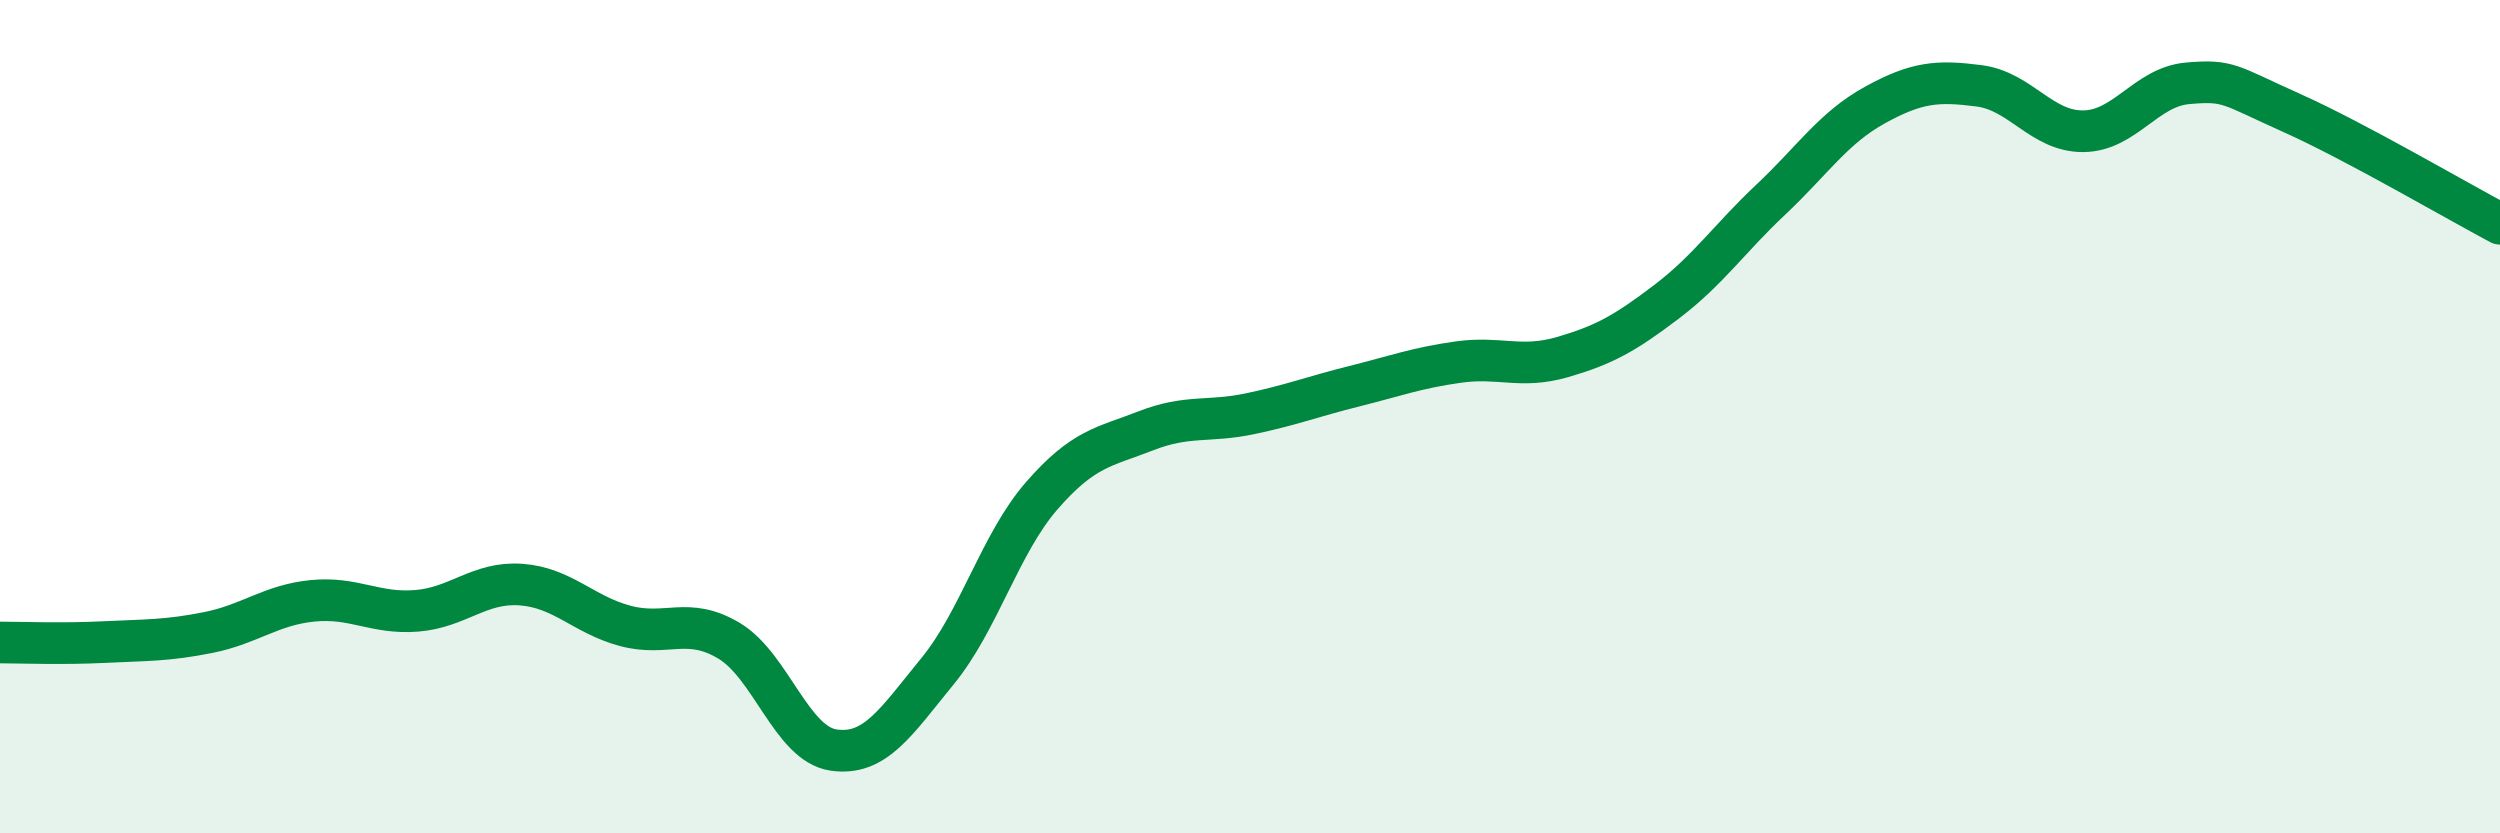
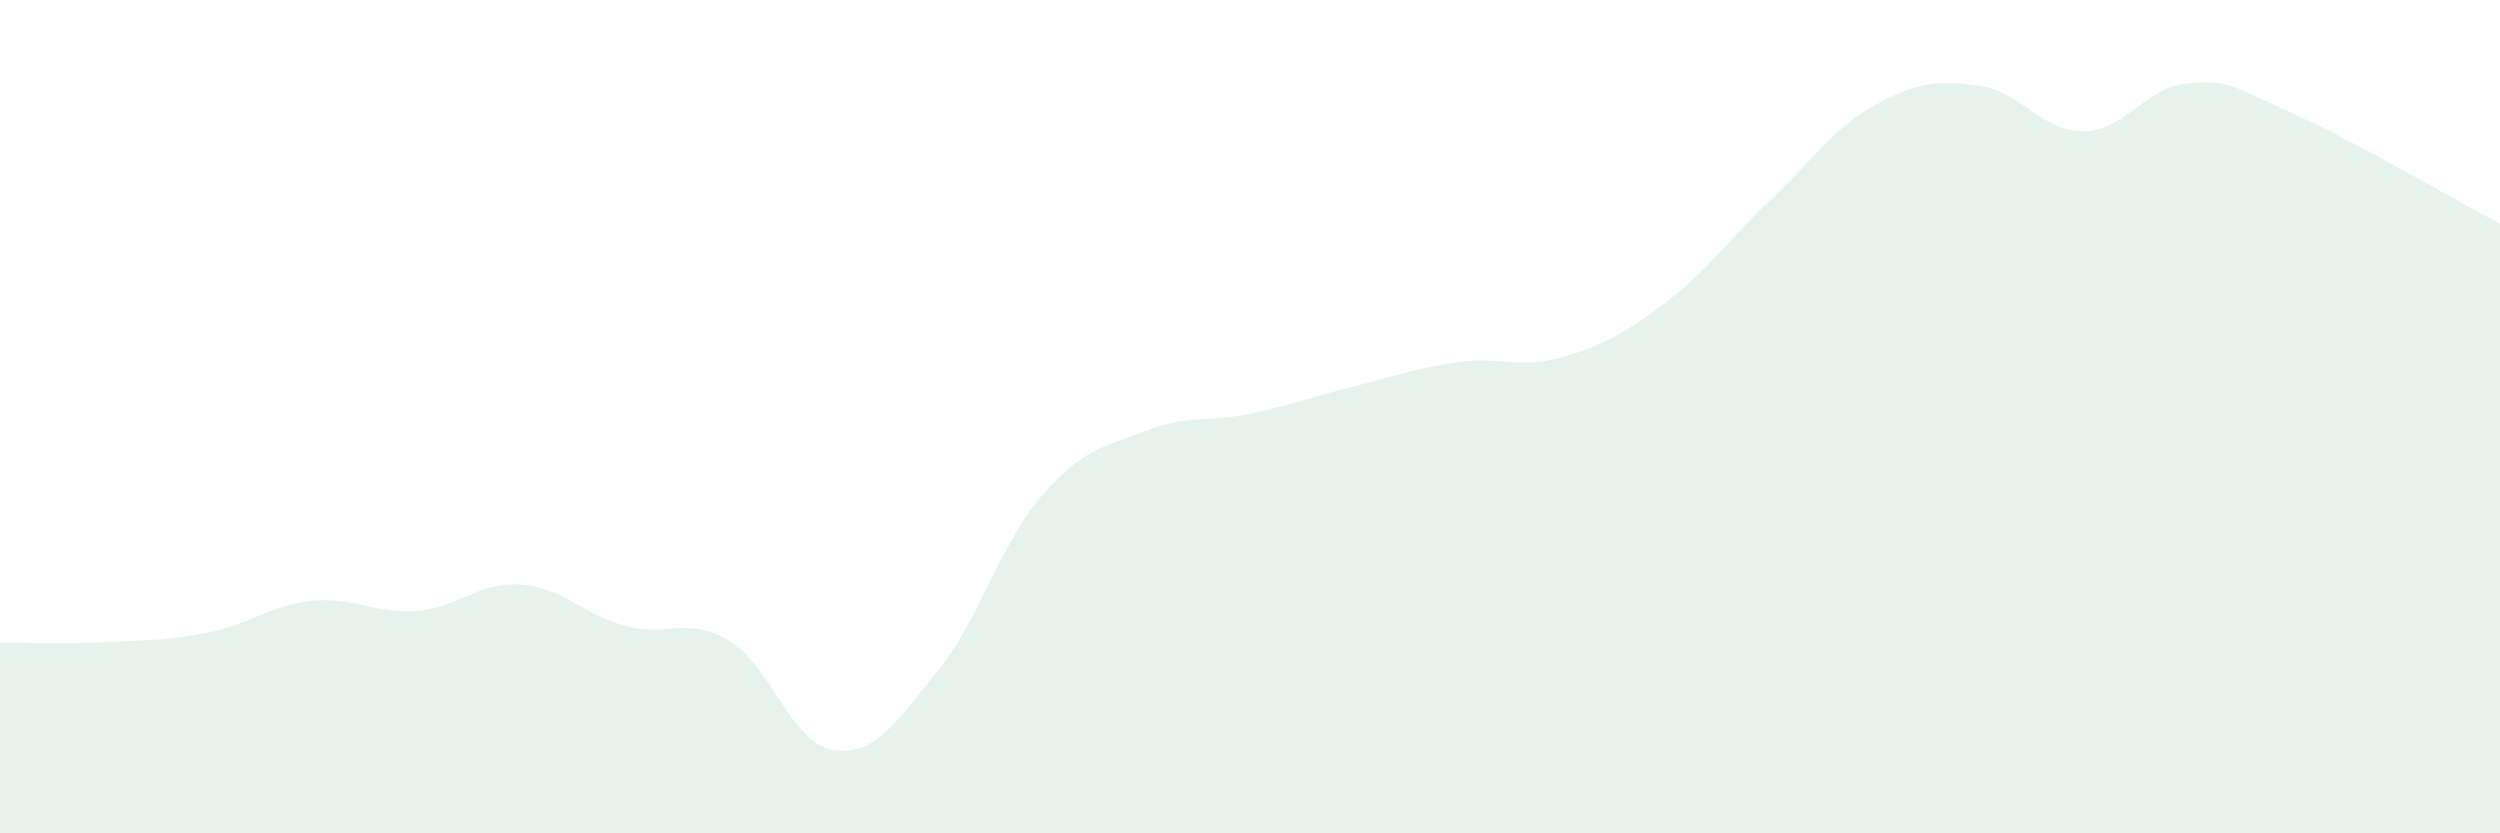
<svg xmlns="http://www.w3.org/2000/svg" width="60" height="20" viewBox="0 0 60 20">
  <path d="M 0,15.42 C 0.5,15.42 1.5,15.46 2.5,15.41 C 3.5,15.36 4,15.38 5,15.18 C 6,14.98 6.5,14.52 7.5,14.42 C 8.5,14.32 9,14.74 10,14.66 C 11,14.58 11.5,13.96 12.5,14.03 C 13.5,14.1 14,14.75 15,15.02 C 16,15.29 16.5,14.78 17.5,15.38 C 18.5,15.98 19,17.85 20,18 C 21,18.15 21.5,17.33 22.5,16.11 C 23.5,14.89 24,13.05 25,11.9 C 26,10.75 26.5,10.73 27.5,10.34 C 28.5,9.95 29,10.14 30,9.93 C 31,9.72 31.5,9.52 32.5,9.27 C 33.5,9.02 34,8.83 35,8.69 C 36,8.55 36.5,8.86 37.5,8.57 C 38.5,8.28 39,8 40,7.24 C 41,6.48 41.5,5.73 42.5,4.79 C 43.5,3.85 44,3.07 45,2.52 C 46,1.97 46.5,1.93 47.5,2.06 C 48.5,2.19 49,3.16 50,3.15 C 51,3.14 51.5,2.09 52.5,2 C 53.5,1.91 53.5,2.04 55,2.71 C 56.5,3.38 59,4.84 60,5.37L60 20L0 20Z" fill="#008740" opacity="0.1" stroke-linecap="round" stroke-linejoin="round" />
-   <path d="M 0,15.42 C 0.5,15.42 1.5,15.46 2.5,15.41 C 3.5,15.36 4,15.38 5,15.18 C 6,14.98 6.5,14.52 7.5,14.42 C 8.5,14.32 9,14.74 10,14.66 C 11,14.58 11.5,13.96 12.5,14.03 C 13.5,14.1 14,14.75 15,15.02 C 16,15.29 16.5,14.78 17.5,15.38 C 18.5,15.98 19,17.85 20,18 C 21,18.15 21.5,17.33 22.5,16.11 C 23.5,14.89 24,13.05 25,11.9 C 26,10.75 26.5,10.73 27.5,10.34 C 28.5,9.95 29,10.14 30,9.93 C 31,9.72 31.5,9.52 32.5,9.27 C 33.5,9.02 34,8.83 35,8.69 C 36,8.55 36.5,8.86 37.5,8.57 C 38.5,8.28 39,8 40,7.24 C 41,6.48 41.5,5.73 42.5,4.79 C 43.5,3.85 44,3.07 45,2.52 C 46,1.97 46.5,1.93 47.5,2.06 C 48.5,2.19 49,3.16 50,3.15 C 51,3.14 51.5,2.09 52.5,2 C 53.5,1.91 53.5,2.04 55,2.71 C 56.5,3.38 59,4.84 60,5.37" stroke="#008740" stroke-width="1" fill="none" stroke-linecap="round" stroke-linejoin="round" />
</svg>